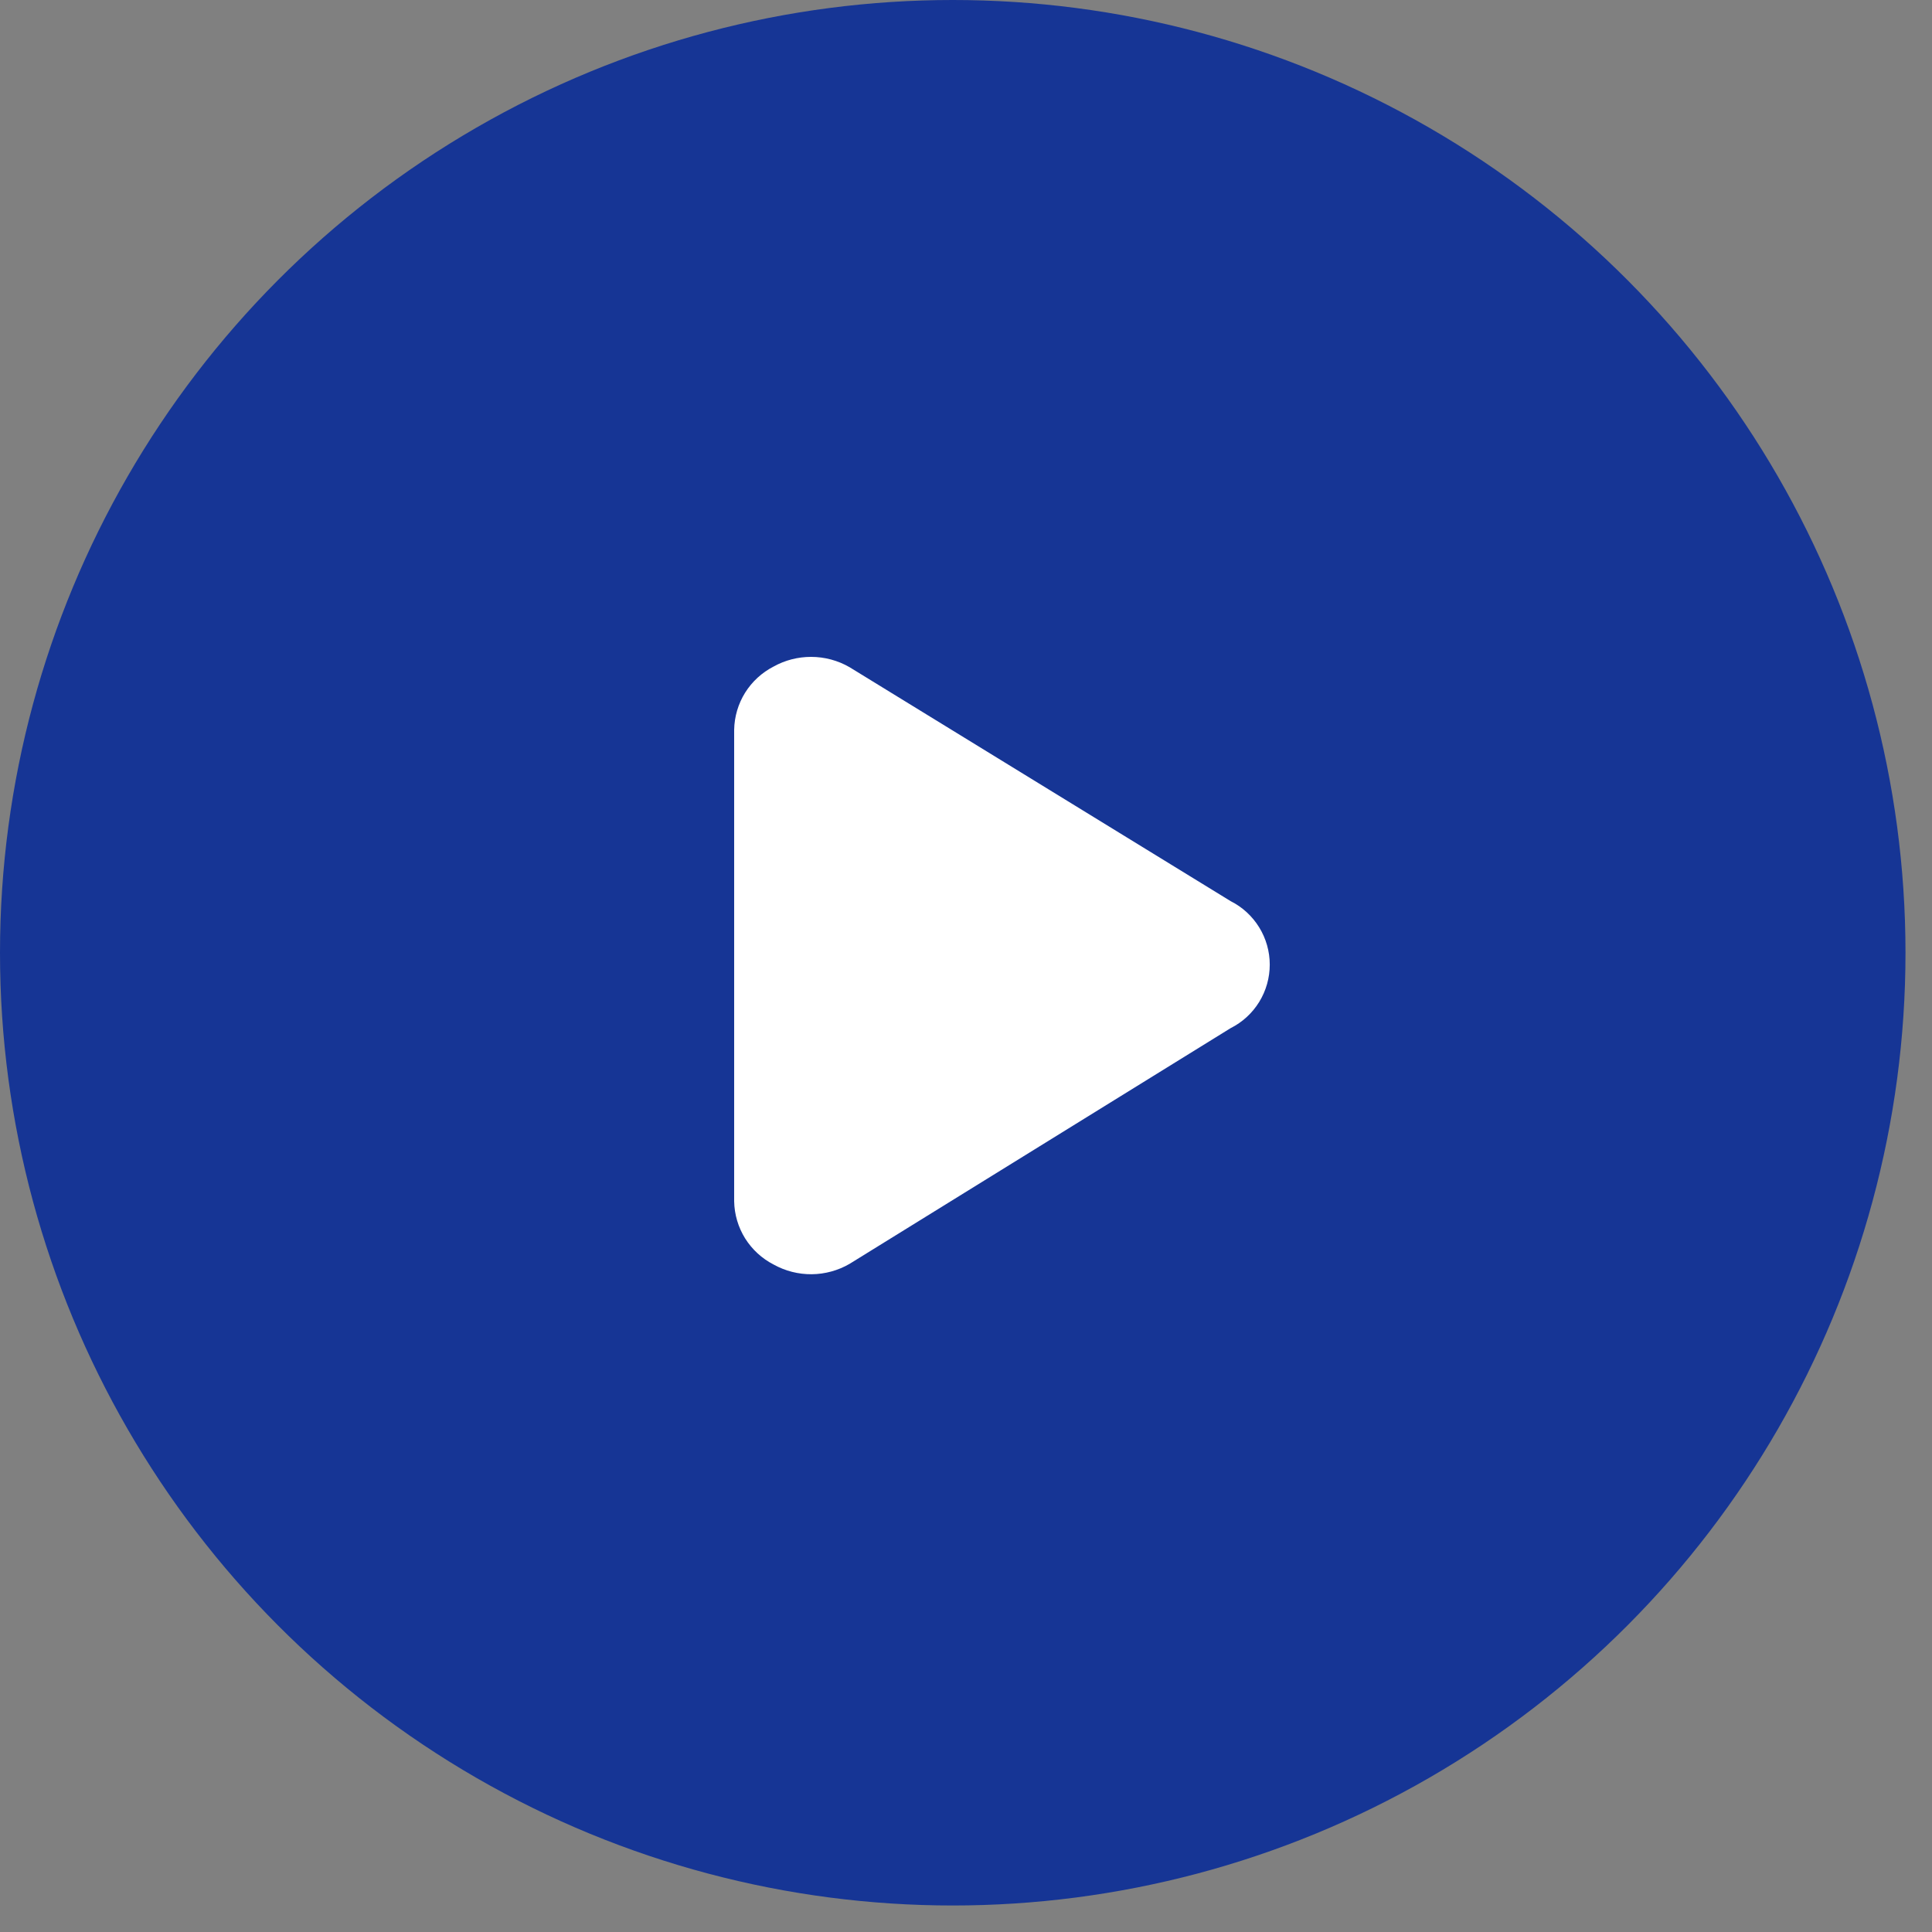
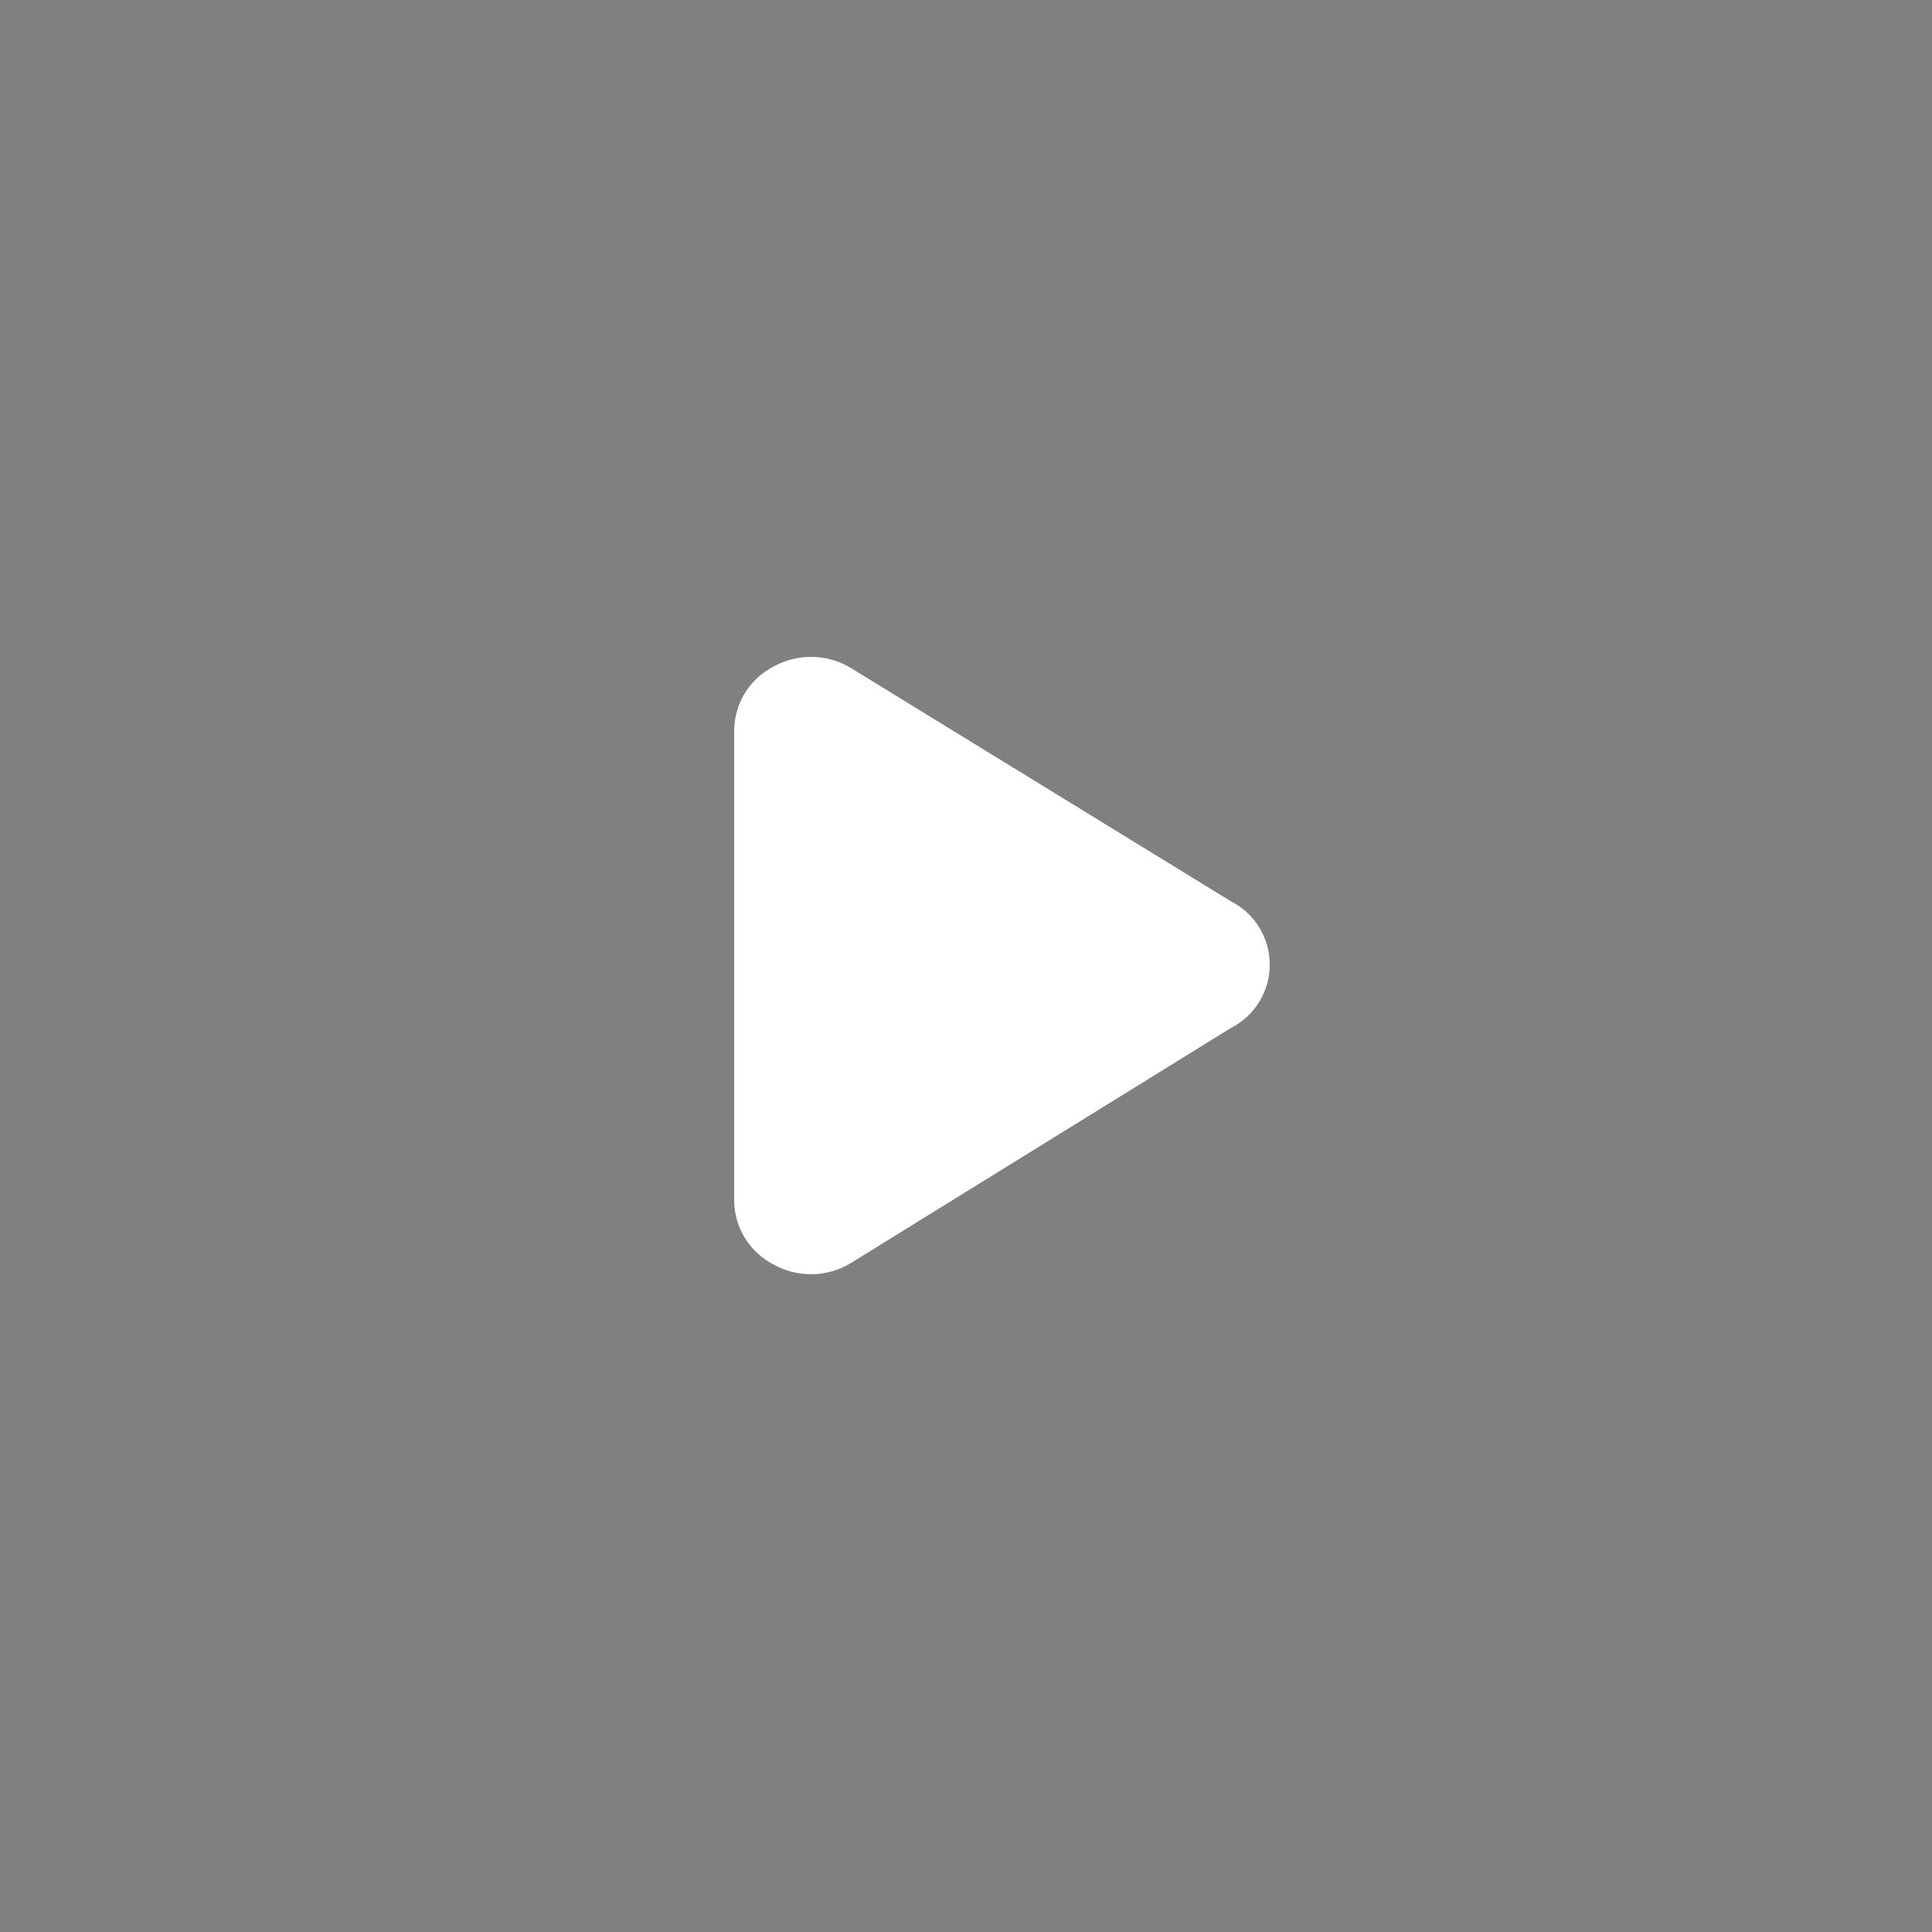
<svg xmlns="http://www.w3.org/2000/svg" width="50" height="50" viewBox="0 0 50 50" fill="none">
  <rect x="0" y="0" width="50" height="50" fill="#808080" stroke="none" />
-   <circle cx="24.657" cy="24.657" r="24.657" fill="#163595" />
  <path fill-rule="evenodd" clip-rule="evenodd" d="M20.989 17C20.651 17 20.318 17.085 20.023 17.249C19.72 17.404 19.465 17.638 19.284 17.926C19.104 18.215 19.006 18.547 19 18.887V31.089C19.006 31.429 19.104 31.761 19.284 32.05C19.465 32.338 19.72 32.572 20.023 32.727C20.324 32.894 20.663 32.98 21.007 32.977C21.351 32.974 21.689 32.881 21.986 32.709L31.849 26.608C32.154 26.455 32.409 26.22 32.588 25.93C32.767 25.639 32.861 25.305 32.861 24.964C32.861 24.623 32.766 24.289 32.587 23.999C32.408 23.709 32.153 23.474 31.848 23.321L21.985 17.266C21.682 17.091 21.338 17 20.989 17Z" fill="white" />
</svg>